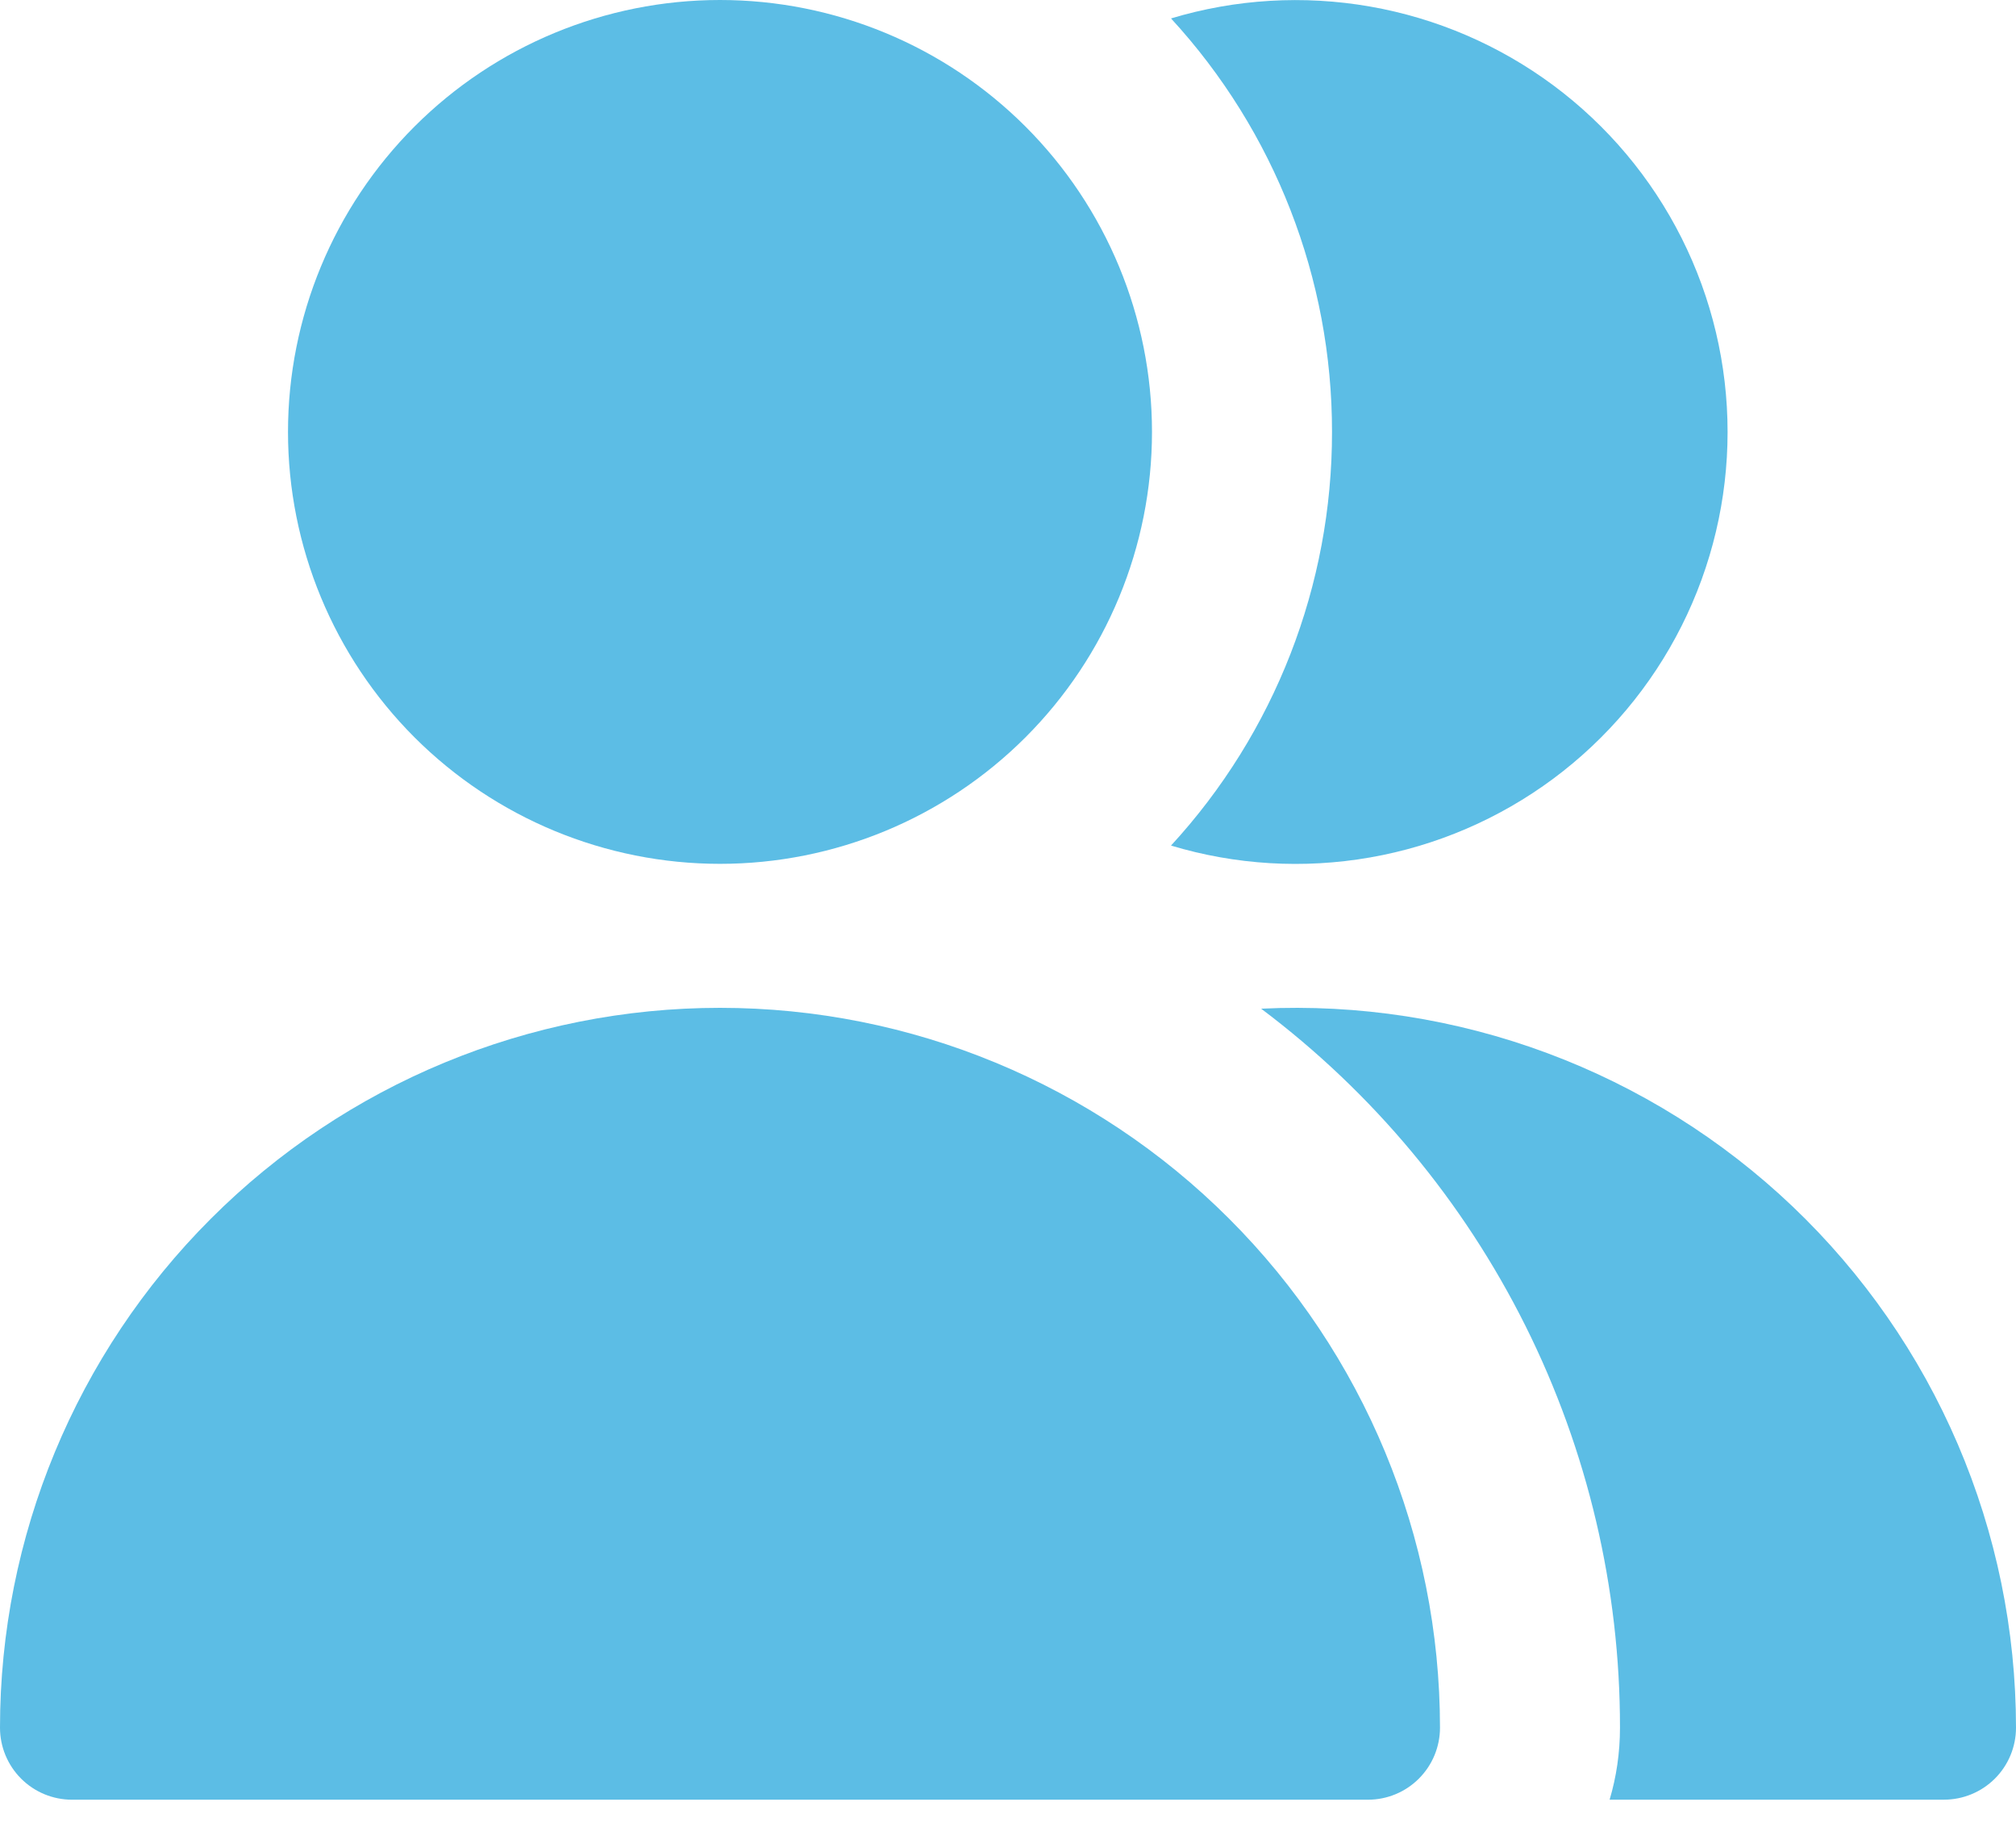
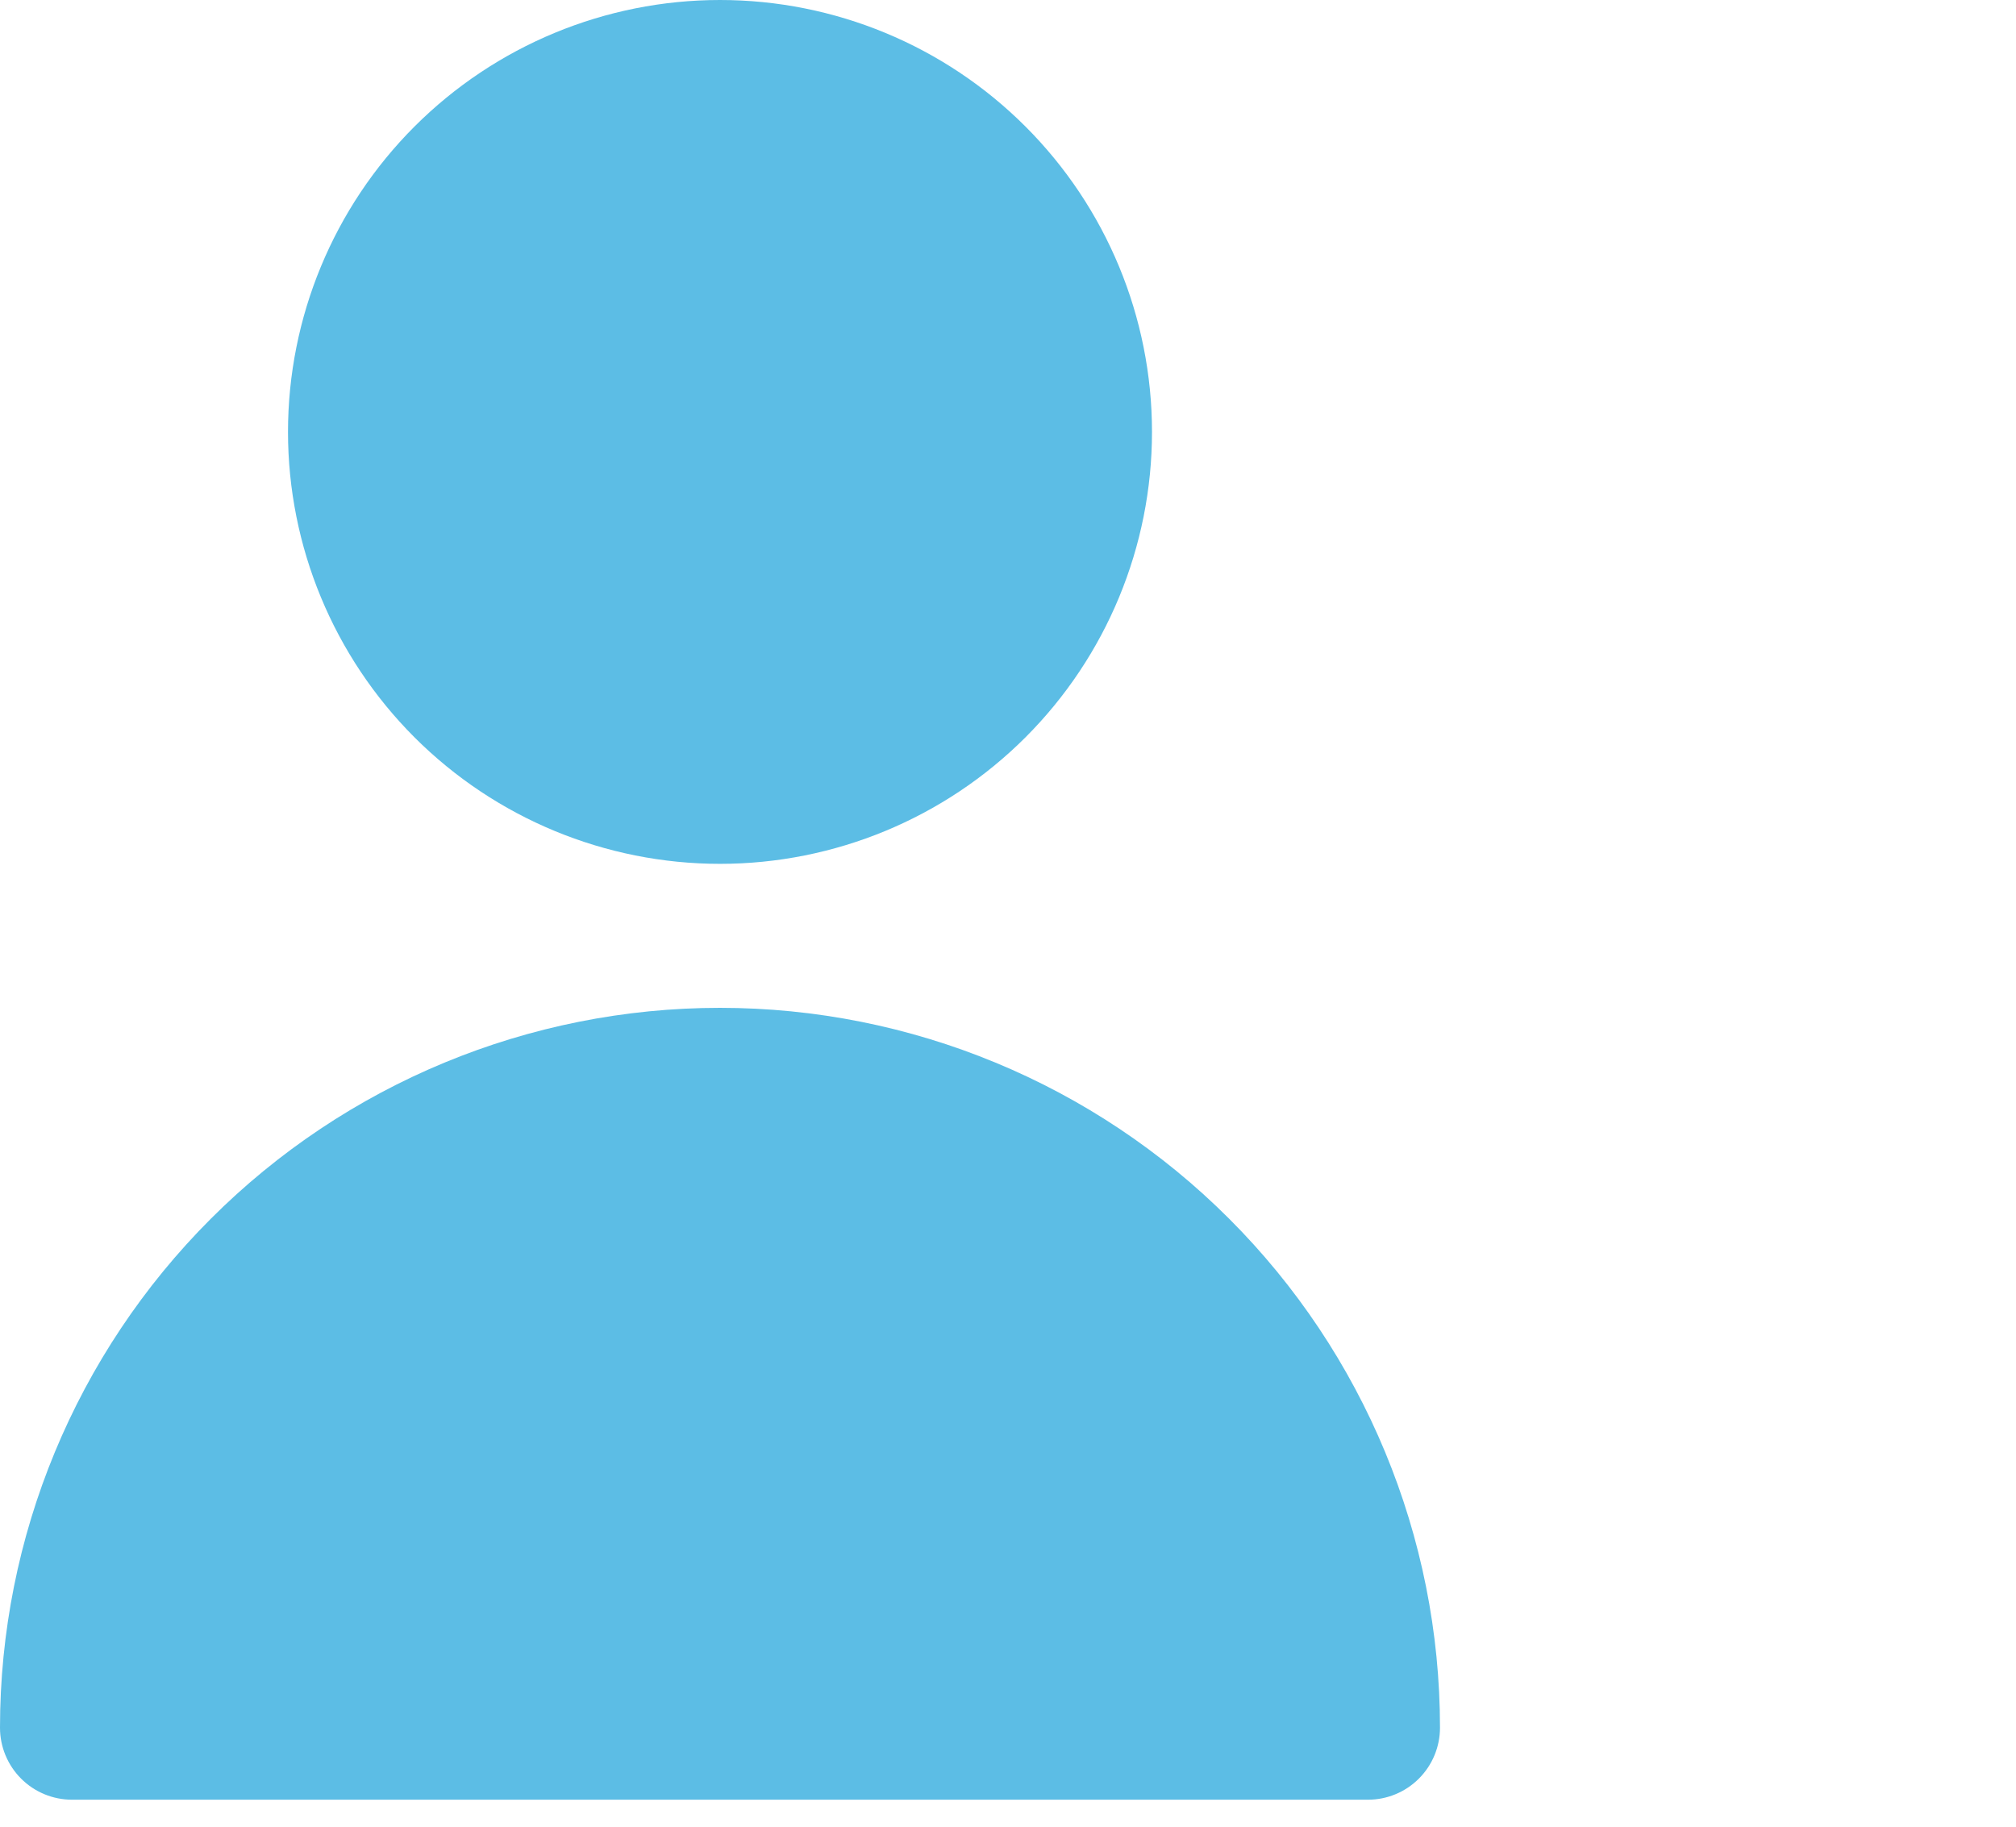
<svg xmlns="http://www.w3.org/2000/svg" width="64" height="58" viewBox="0 0 64 58" fill="none">
  <path d="M22.857 27.428C26.494 27.428 29.982 25.983 32.554 23.412C35.126 20.84 36.571 17.351 36.571 13.714C36.571 10.077 35.126 6.589 32.554 4.017C29.982 1.445 26.494 0 22.857 0C19.22 0 15.731 1.445 13.159 4.017C10.588 6.589 9.143 10.077 9.143 13.714C9.143 17.351 10.588 20.84 13.159 23.412C15.731 25.983 19.22 27.428 22.857 27.428Z" fill="#5CBDE5" />
  <path d="M0 54.857C0 48.795 2.408 42.981 6.695 38.695C10.981 34.408 16.795 32 22.857 32C28.919 32 34.733 34.408 39.019 38.695C43.306 42.981 45.714 48.795 45.714 54.857C45.714 55.463 45.473 56.044 45.044 56.473C44.616 56.902 44.034 57.143 43.428 57.143H2.286C1.679 57.143 1.098 56.902 0.669 56.473C0.241 56.044 0 55.463 0 54.857Z" fill="#5CBDE5" />
-   <path fill-rule="evenodd" clip-rule="evenodd" d="M51.099 57.142H61.714C62.32 57.142 62.901 56.901 63.33 56.473C63.759 56.044 64 55.463 64 54.857C63.999 51.762 63.371 48.7 62.152 45.855C60.933 43.01 59.149 40.443 56.909 38.308C54.668 36.174 52.017 34.516 49.117 33.437C46.217 32.357 43.128 31.877 40.036 32.027C43.577 34.687 46.45 38.135 48.427 42.097C50.404 46.06 51.432 50.428 51.428 54.857C51.428 55.652 51.314 56.42 51.099 57.142ZM37.175 26.848C39.223 27.465 41.387 27.594 43.495 27.225C45.602 26.857 47.593 26 49.311 24.724C51.028 23.448 52.422 21.788 53.383 19.877C54.344 17.965 54.844 15.856 54.844 13.717C54.844 11.577 54.344 9.468 53.383 7.556C52.422 5.645 51.028 3.985 49.311 2.709C47.593 1.433 45.602 0.577 43.495 0.208C41.387 -0.161 39.223 -0.032 37.175 0.585C40.467 4.164 42.291 8.851 42.286 13.714C42.292 18.579 40.468 23.267 37.175 26.848Z" fill="#5CBDE5" />
</svg>